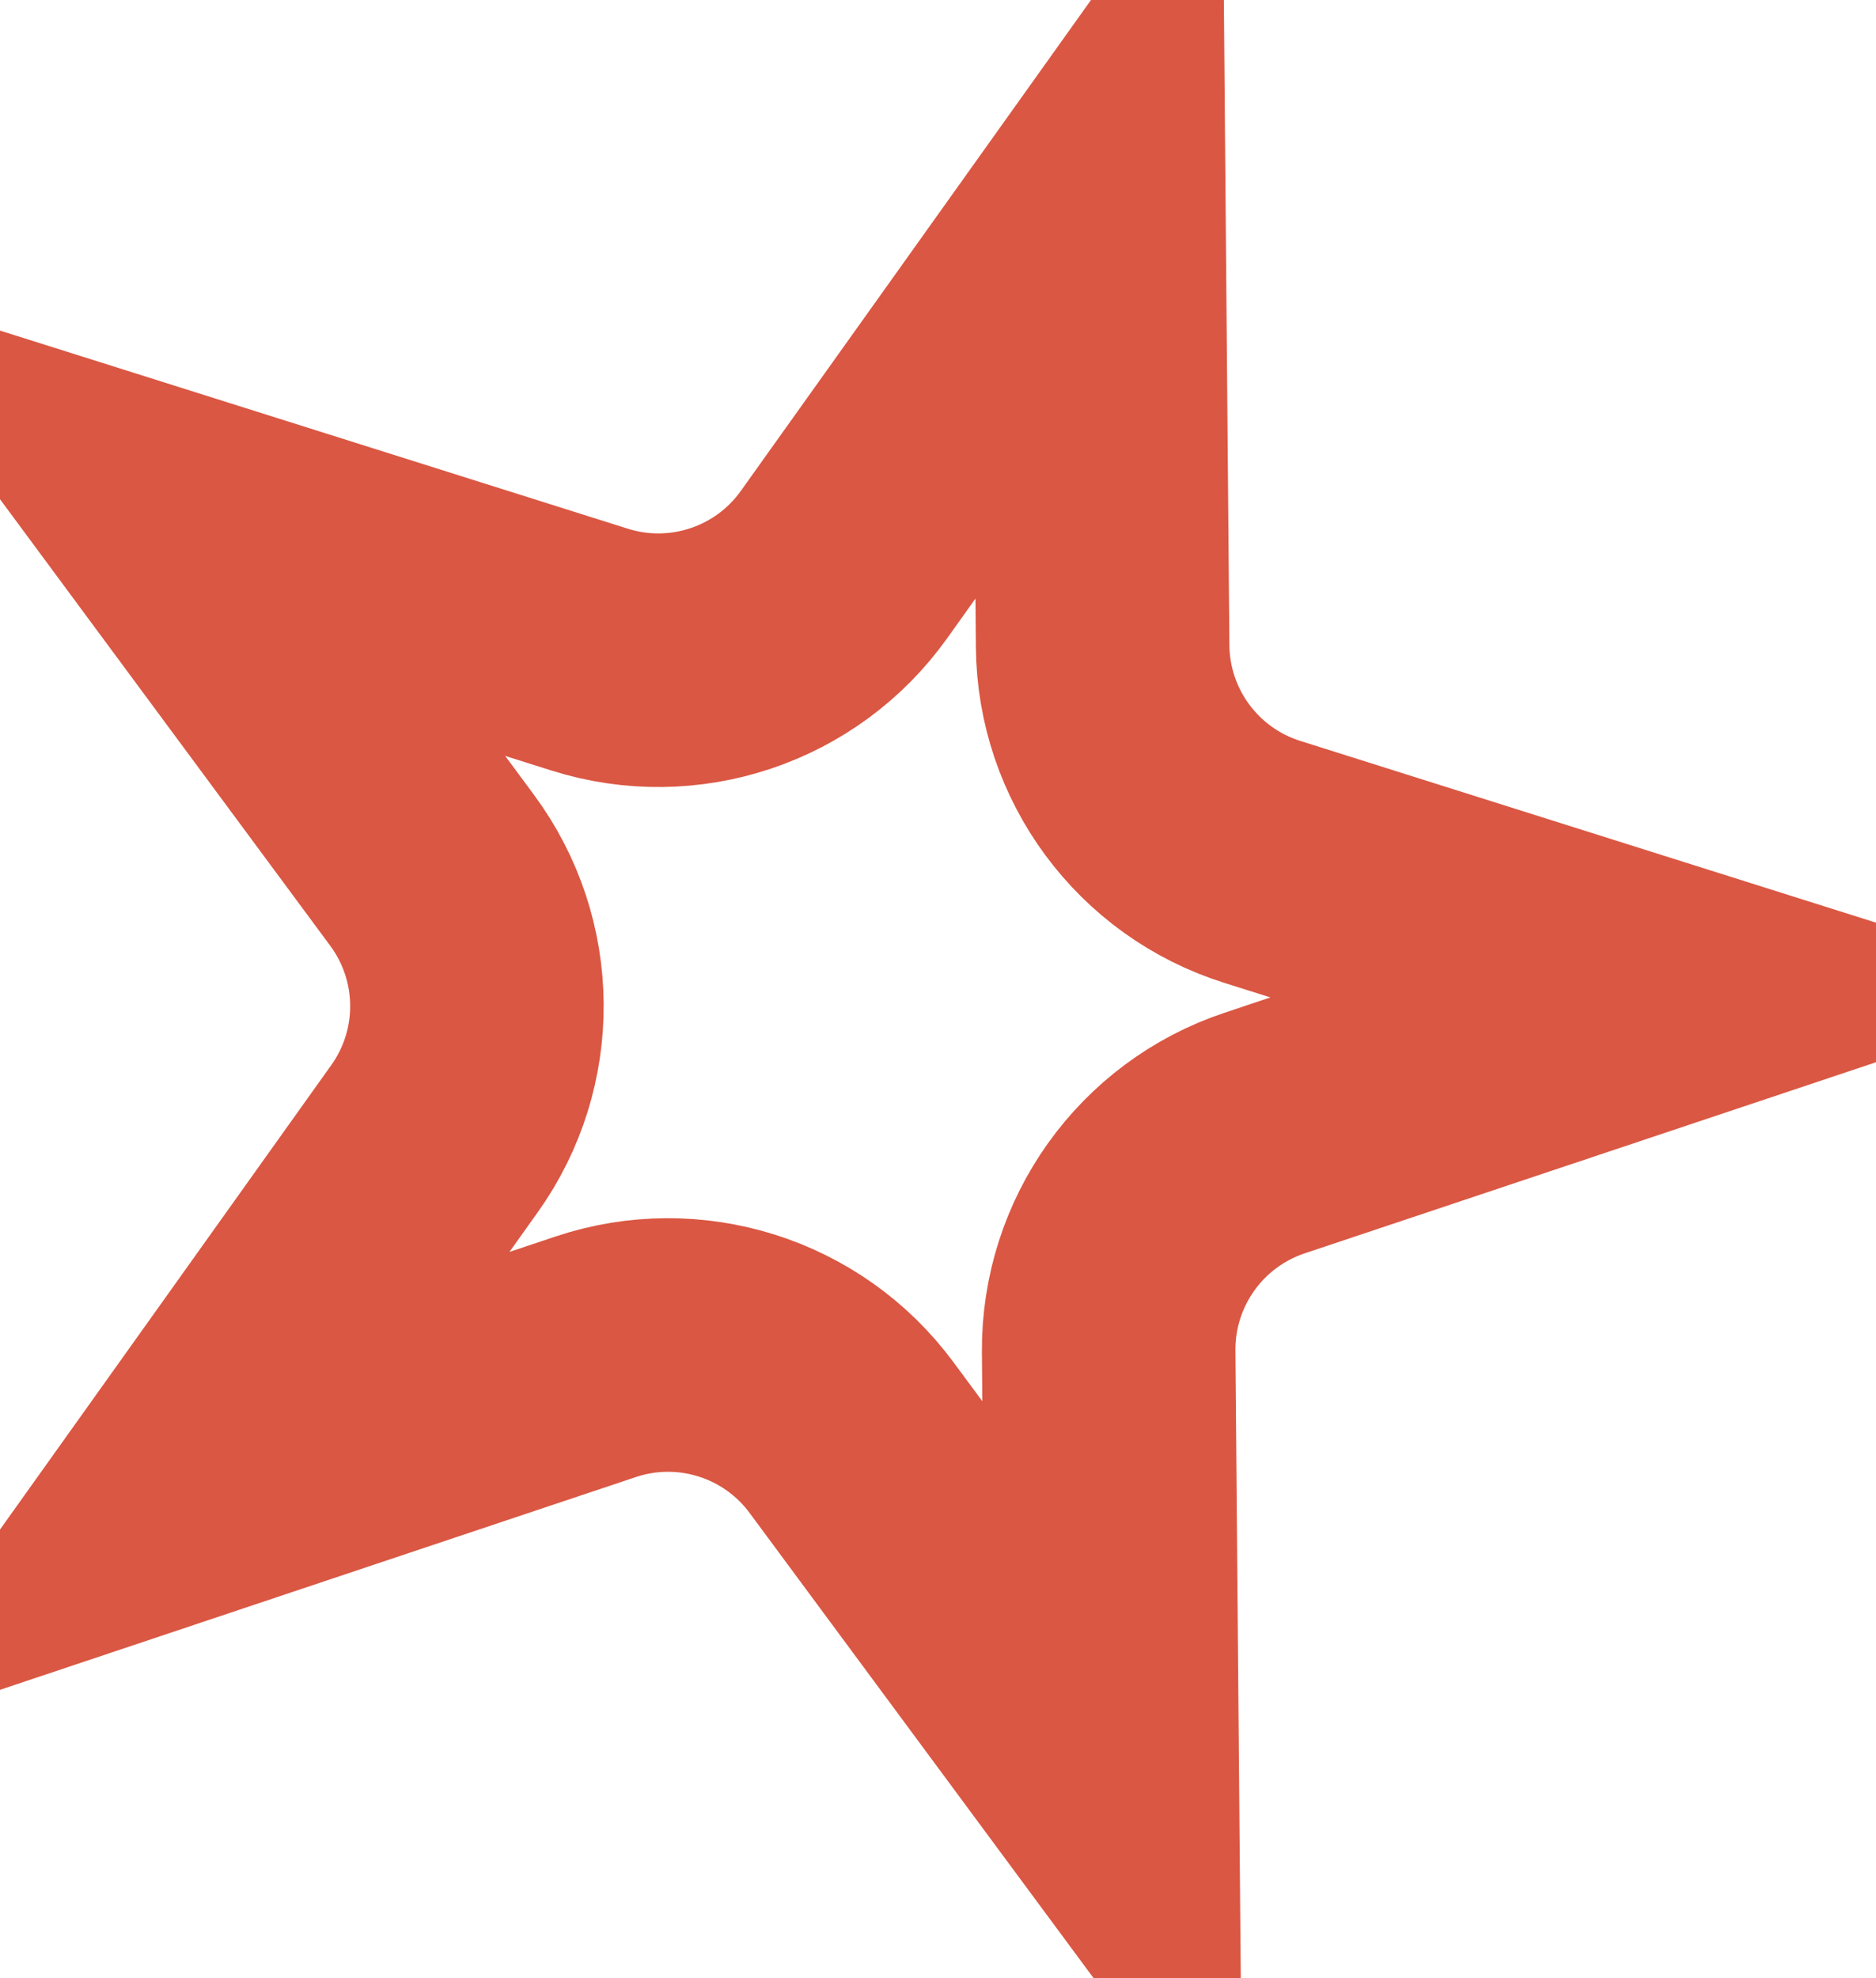
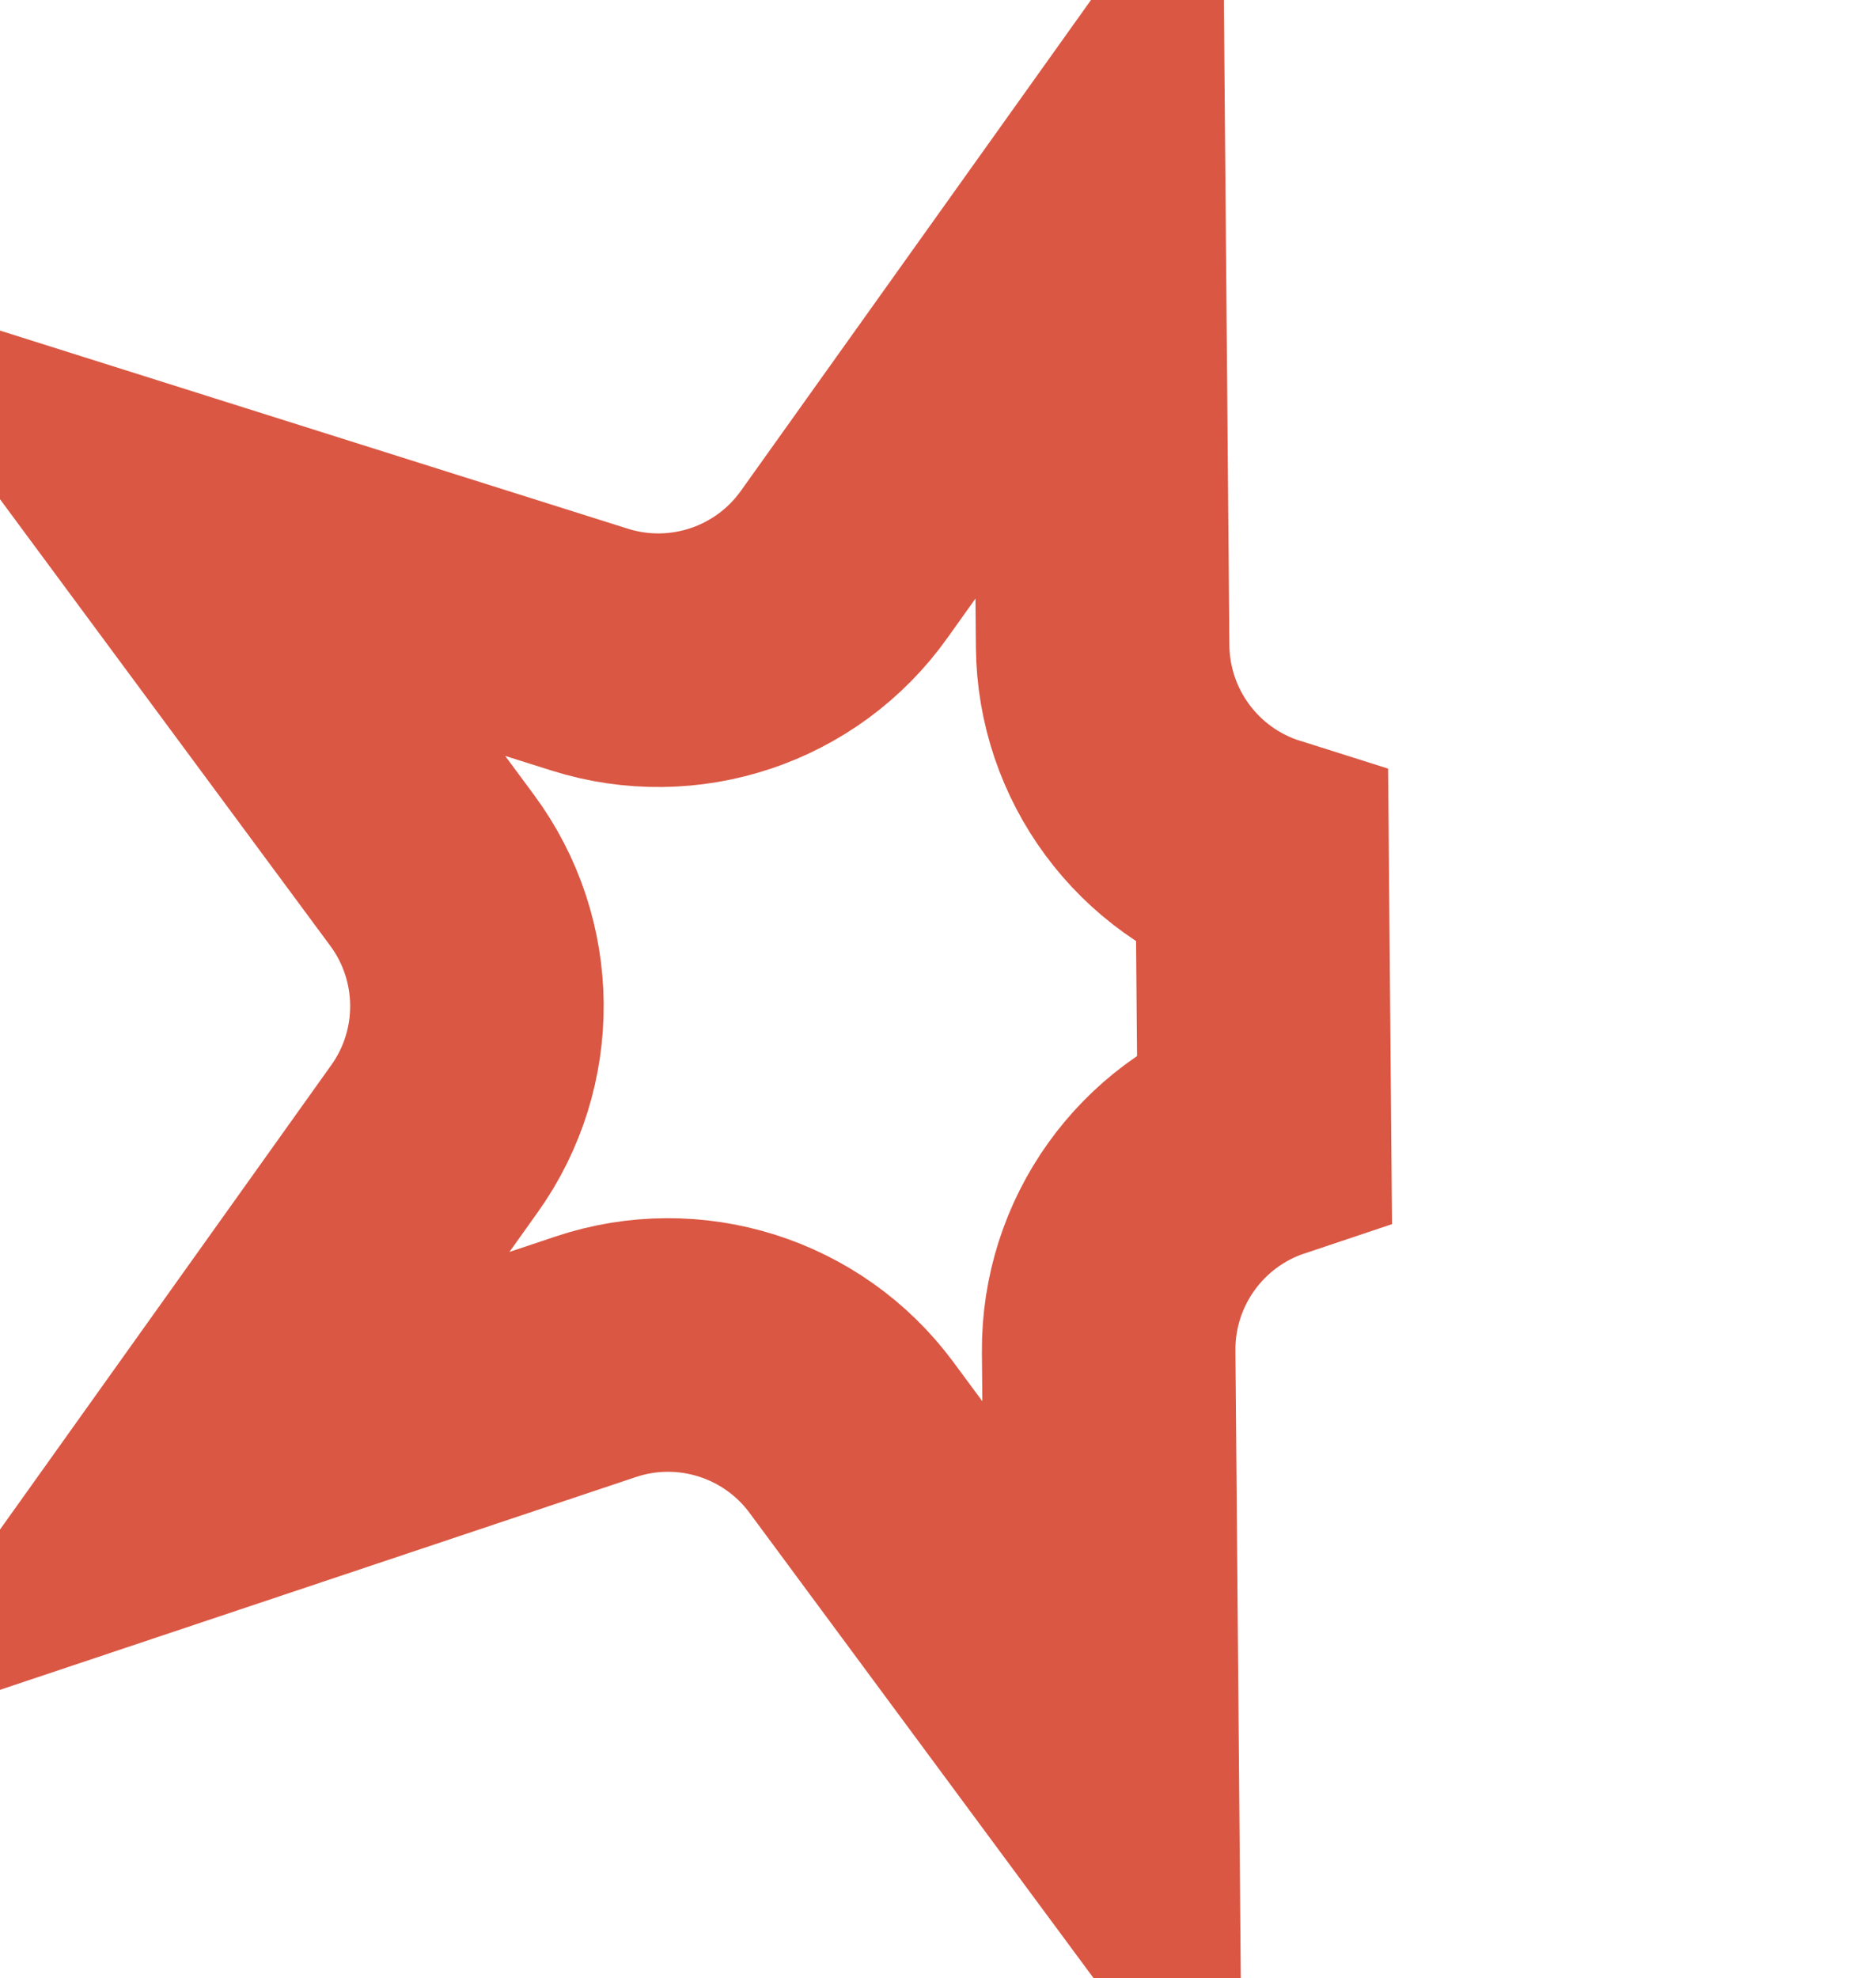
<svg xmlns="http://www.w3.org/2000/svg" width="37" height="39" viewBox="0 0 37 39" fill="none">
-   <path d="M16.647 11.13L21.673 4.086L21.747 12.739C21.764 14.689 23.034 16.406 24.893 16.992L33.145 19.596L24.939 22.34C23.09 22.958 21.85 24.697 21.866 26.646L21.94 35.299L16.794 28.342C15.635 26.775 13.598 26.132 11.749 26.75L3.543 29.495L8.569 22.451C9.702 20.864 9.683 18.729 8.524 17.161L3.378 10.205L11.63 12.808C13.489 13.395 15.515 12.717 16.647 11.13Z" stroke="#DA5743" stroke-width="5" />
+   <path d="M16.647 11.13L21.673 4.086L21.747 12.739C21.764 14.689 23.034 16.406 24.893 16.992L24.939 22.34C23.09 22.958 21.85 24.697 21.866 26.646L21.94 35.299L16.794 28.342C15.635 26.775 13.598 26.132 11.749 26.75L3.543 29.495L8.569 22.451C9.702 20.864 9.683 18.729 8.524 17.161L3.378 10.205L11.63 12.808C13.489 13.395 15.515 12.717 16.647 11.13Z" stroke="#DA5743" stroke-width="5" />
</svg>